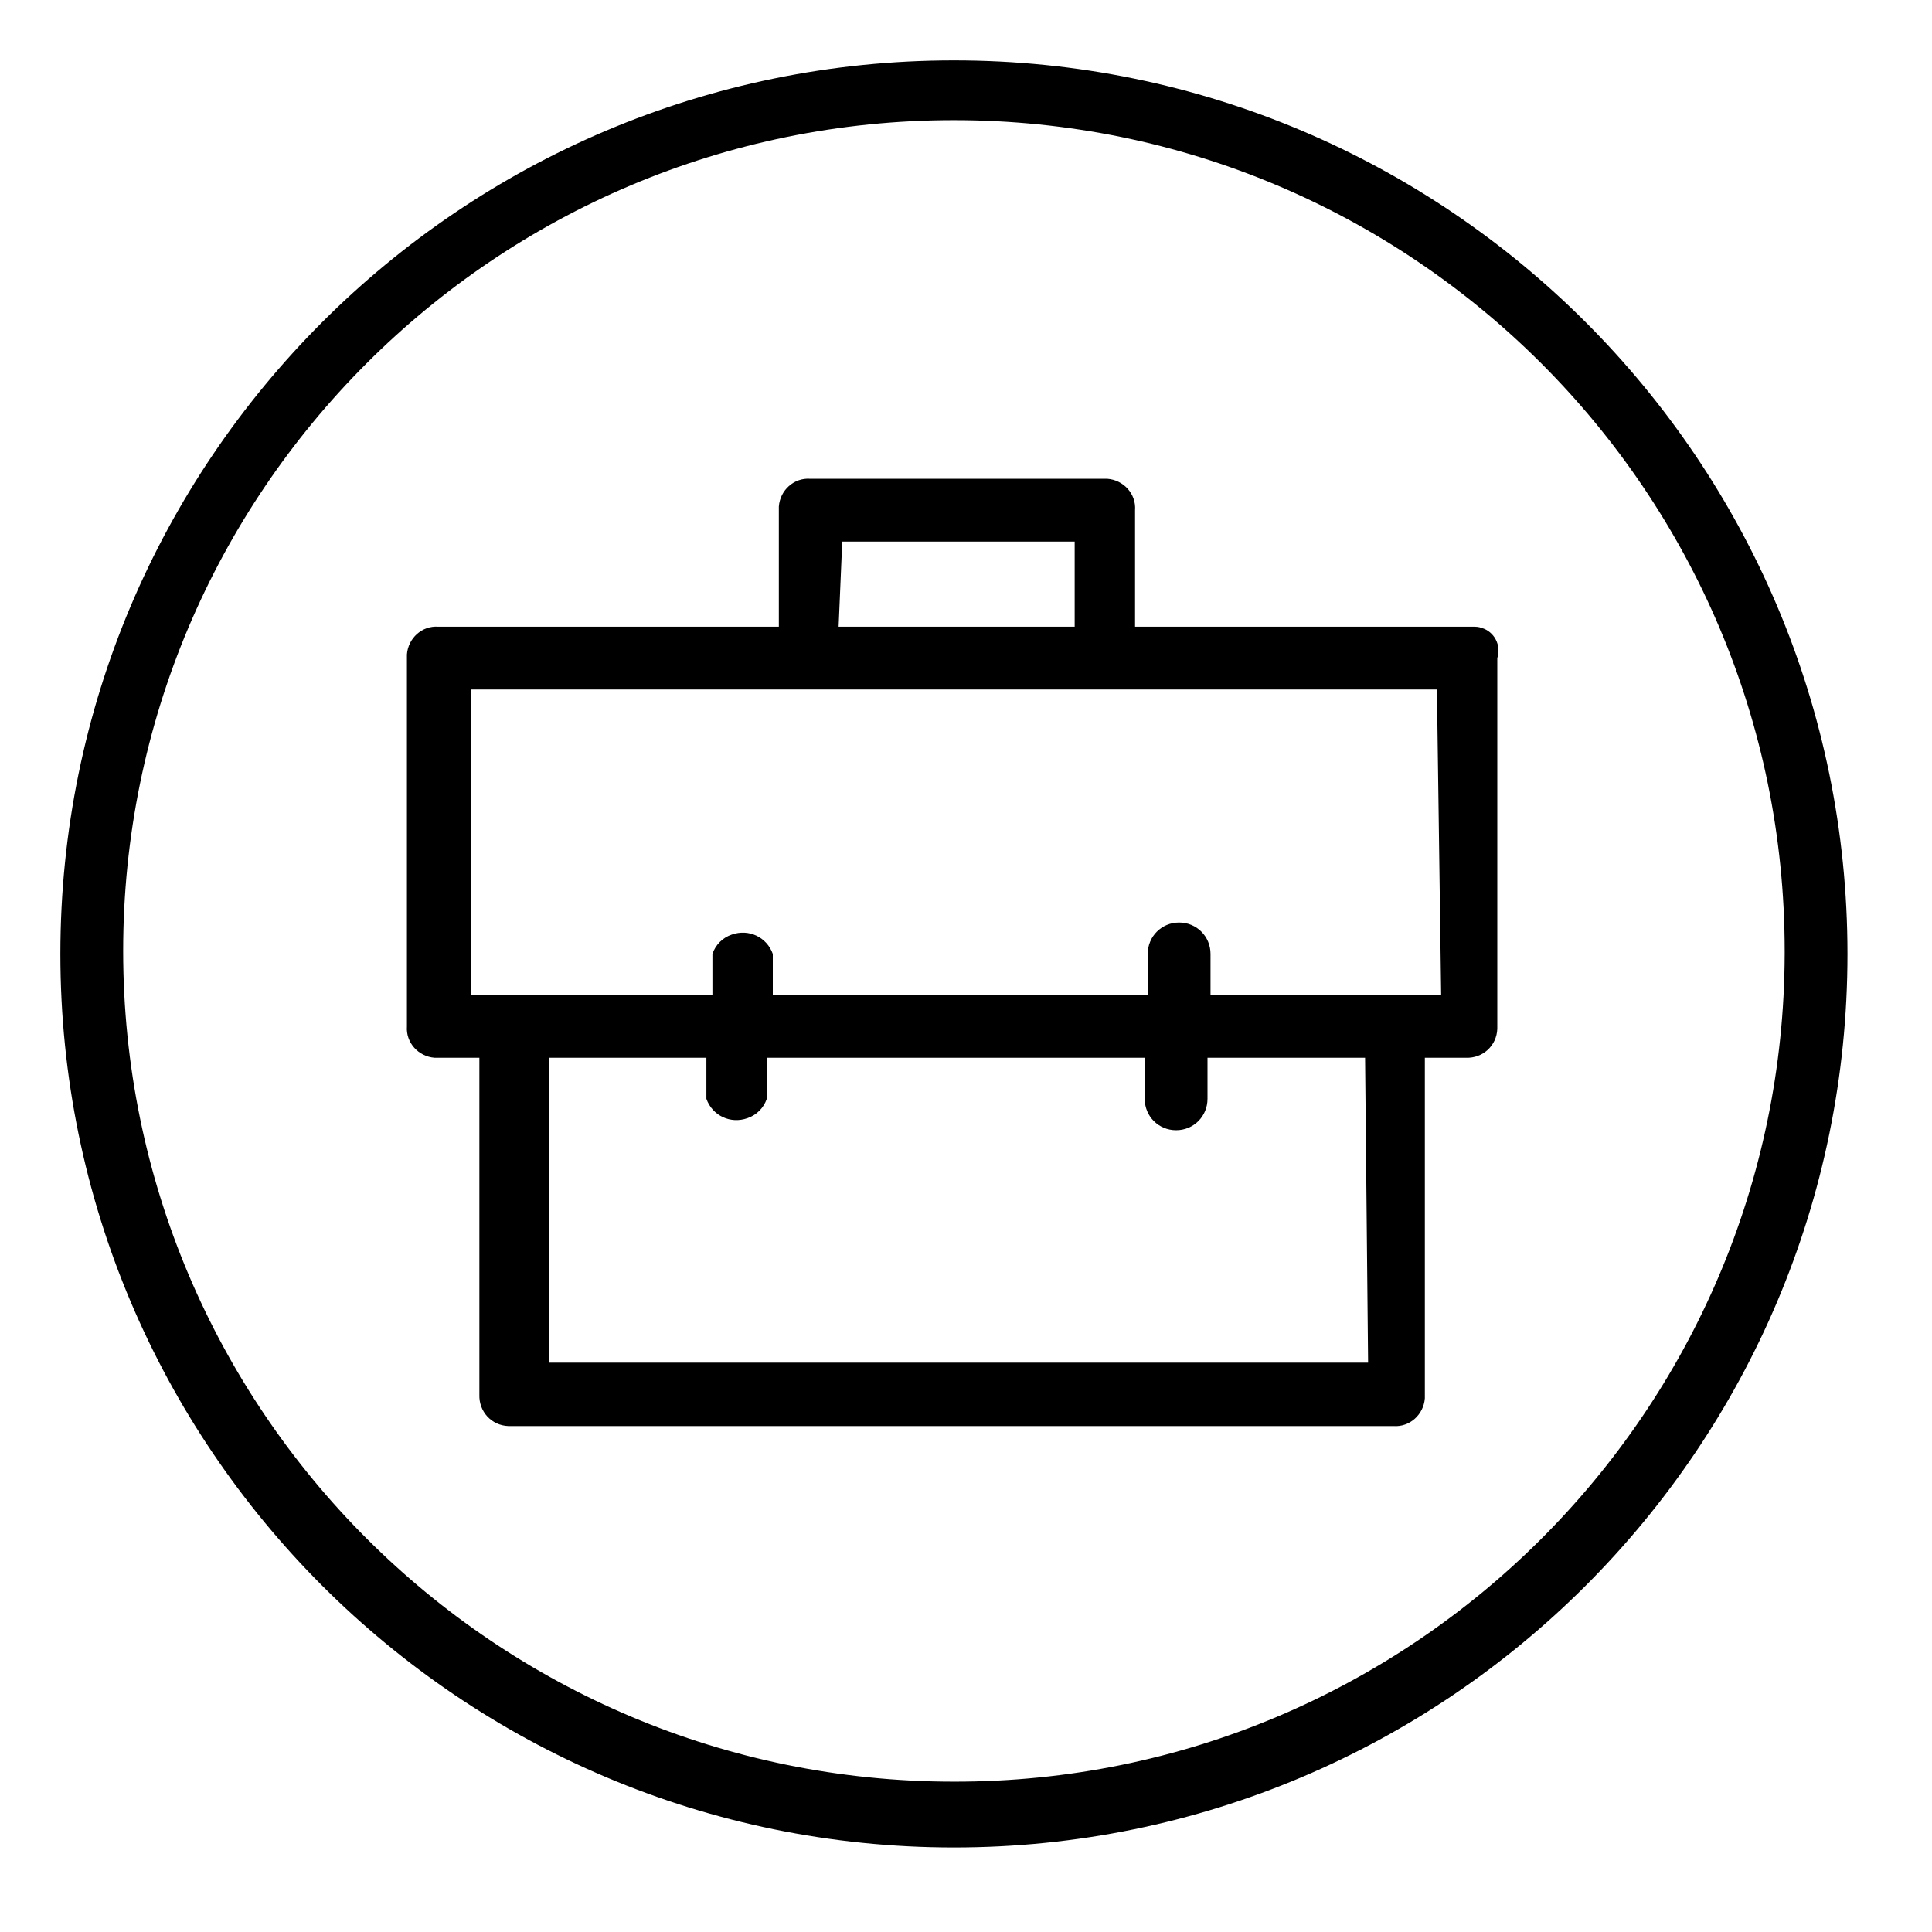
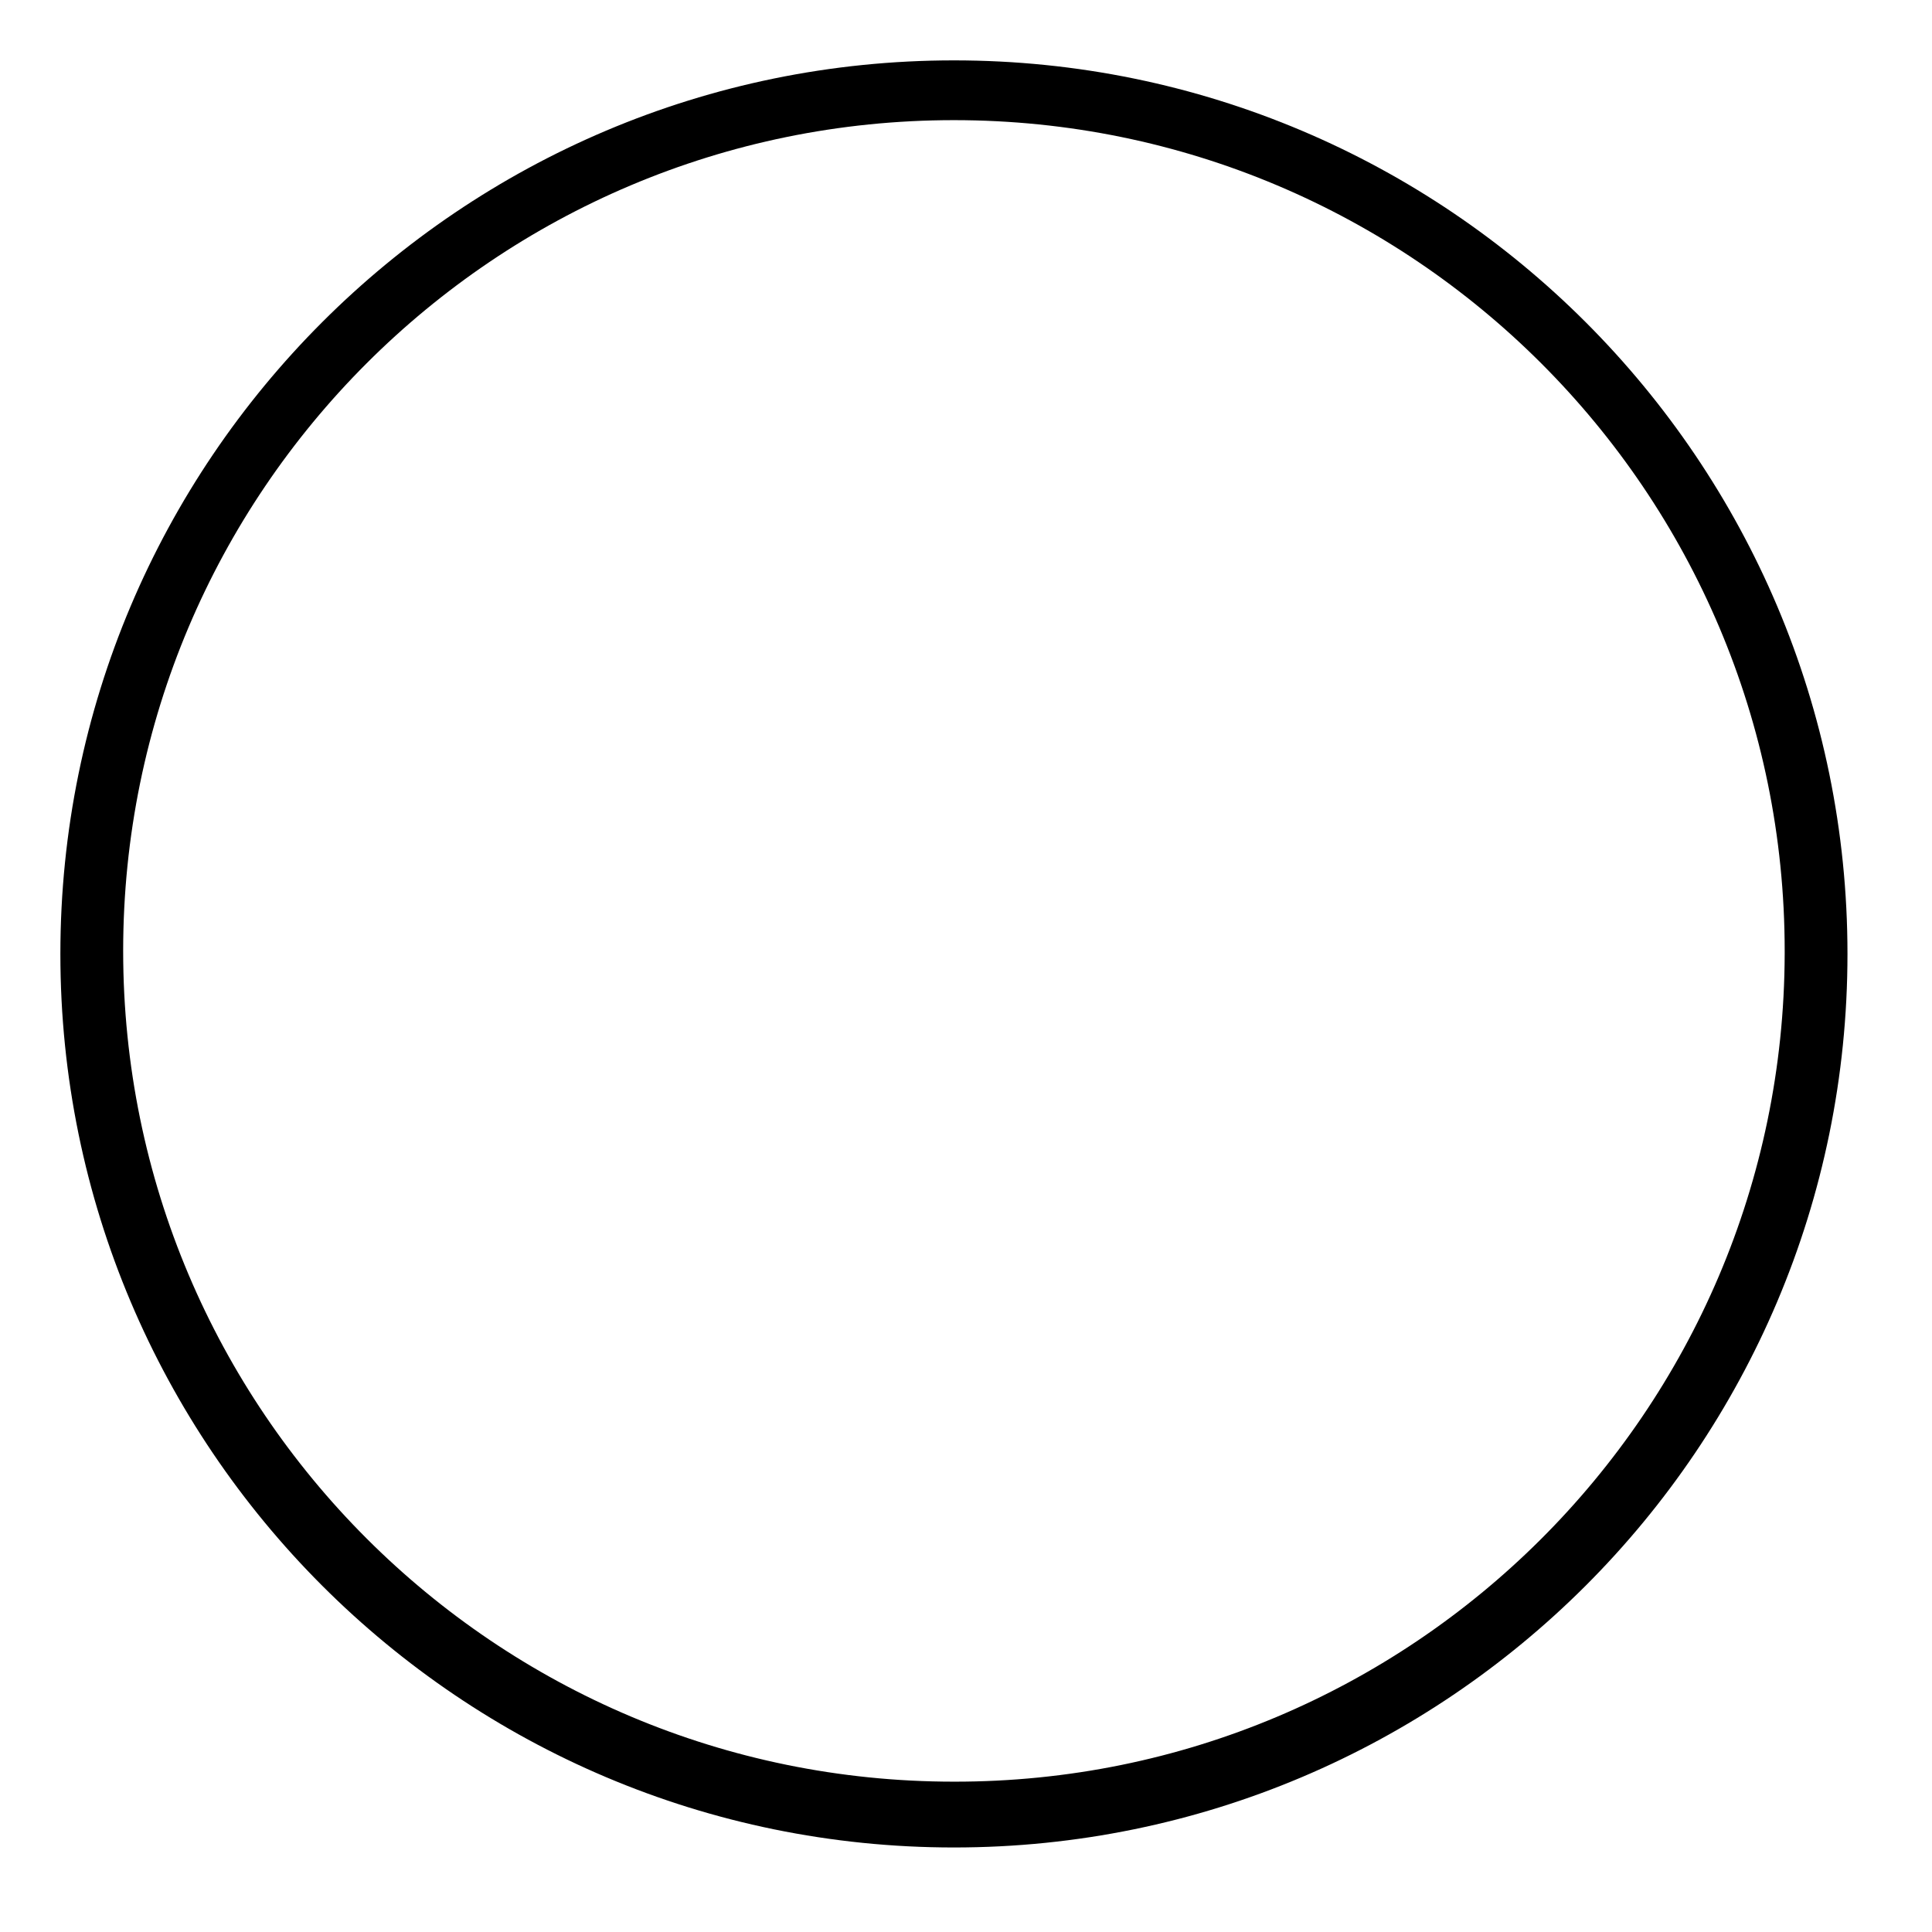
<svg xmlns="http://www.w3.org/2000/svg" id="Layer_1" data-name="Layer 1" viewBox="0 0 32 32">
  <defs>
    <style>
      .cls-1 {
        stroke-width: 0px;
      }
    </style>
  </defs>
  <g id="Business-Office_02_Briefcase" data-name="Business-Office 02 Briefcase">
-     <path id="Path_13" data-name="Path 13" class="cls-1" d="m15.8,1C7.63,1,1,7.63,1,15.8s6.63,14.8,14.8,14.8,14.8-6.63,14.8-14.8h0c0-8.17-6.63-14.8-14.8-14.8Zm0,28.51c-7.6,0-13.76-6.16-13.76-13.76S8.2,1.99,15.8,1.99c7.6,0,13.76,6.16,13.76,13.76,0,.02,0,.03,0,.05h0c-.02,7.58-6.18,13.72-13.76,13.71Z" />
-     <path id="Path_14" data-name="Path 14" class="cls-1" d="m24.39,10.38h-5.59v-1.93c.02-.27-.19-.5-.46-.52-.02,0-.04,0-.06,0h-4.86c-.27-.02-.5.19-.52.46,0,.02,0,.04,0,.06v1.93h-5.64c-.27-.02-.5.19-.52.46,0,.02,0,.04,0,.06v6.1c-.02.27.19.5.46.52.02,0,.04,0,.06,0h.68v5.58c-.01.28.2.51.48.52.02,0,.03,0,.05,0h14.61c.27.02.5-.19.52-.46,0-.02,0-.04,0-.06v-5.58h.68c.28.01.51-.2.52-.48,0-.01,0-.03,0-.04v-6.1c.07-.21-.05-.44-.26-.5-.05-.02-.1-.02-.15-.02Zm-10.44-1.41h3.85v1.41h-3.91l.06-1.41Zm8.71,13.6h-13.57v-5.05h2.61v.68c.1.28.4.42.68.32.15-.05.27-.17.32-.32v-.68h6.26v.68c0,.29.23.52.52.52s.52-.23.52-.52v-.68h2.61l.05,5.05Zm1.21-6.09h-3.82v-.68c0-.29-.23-.52-.52-.52s-.52.23-.52.52h0v.68h-6.21v-.68c-.1-.28-.4-.42-.68-.32-.15.05-.27.17-.32.32v.68h-4v-5.06h16l.07,5.06Z" />
+     <path id="Path_13" data-name="Path 13" class="cls-1" d="m15.8,1C7.63,1,1,7.63,1,15.8s6.63,14.8,14.8,14.8,14.8-6.63,14.8-14.8h0c0-8.17-6.63-14.8-14.8-14.8Zm0,28.51c-7.6,0-13.76-6.16-13.76-13.76S8.2,1.99,15.8,1.99c7.6,0,13.76,6.16,13.76,13.76,0,.02,0,.03,0,.05h0c-.02,7.58-6.18,13.72-13.76,13.71" />
  </g>
</svg>